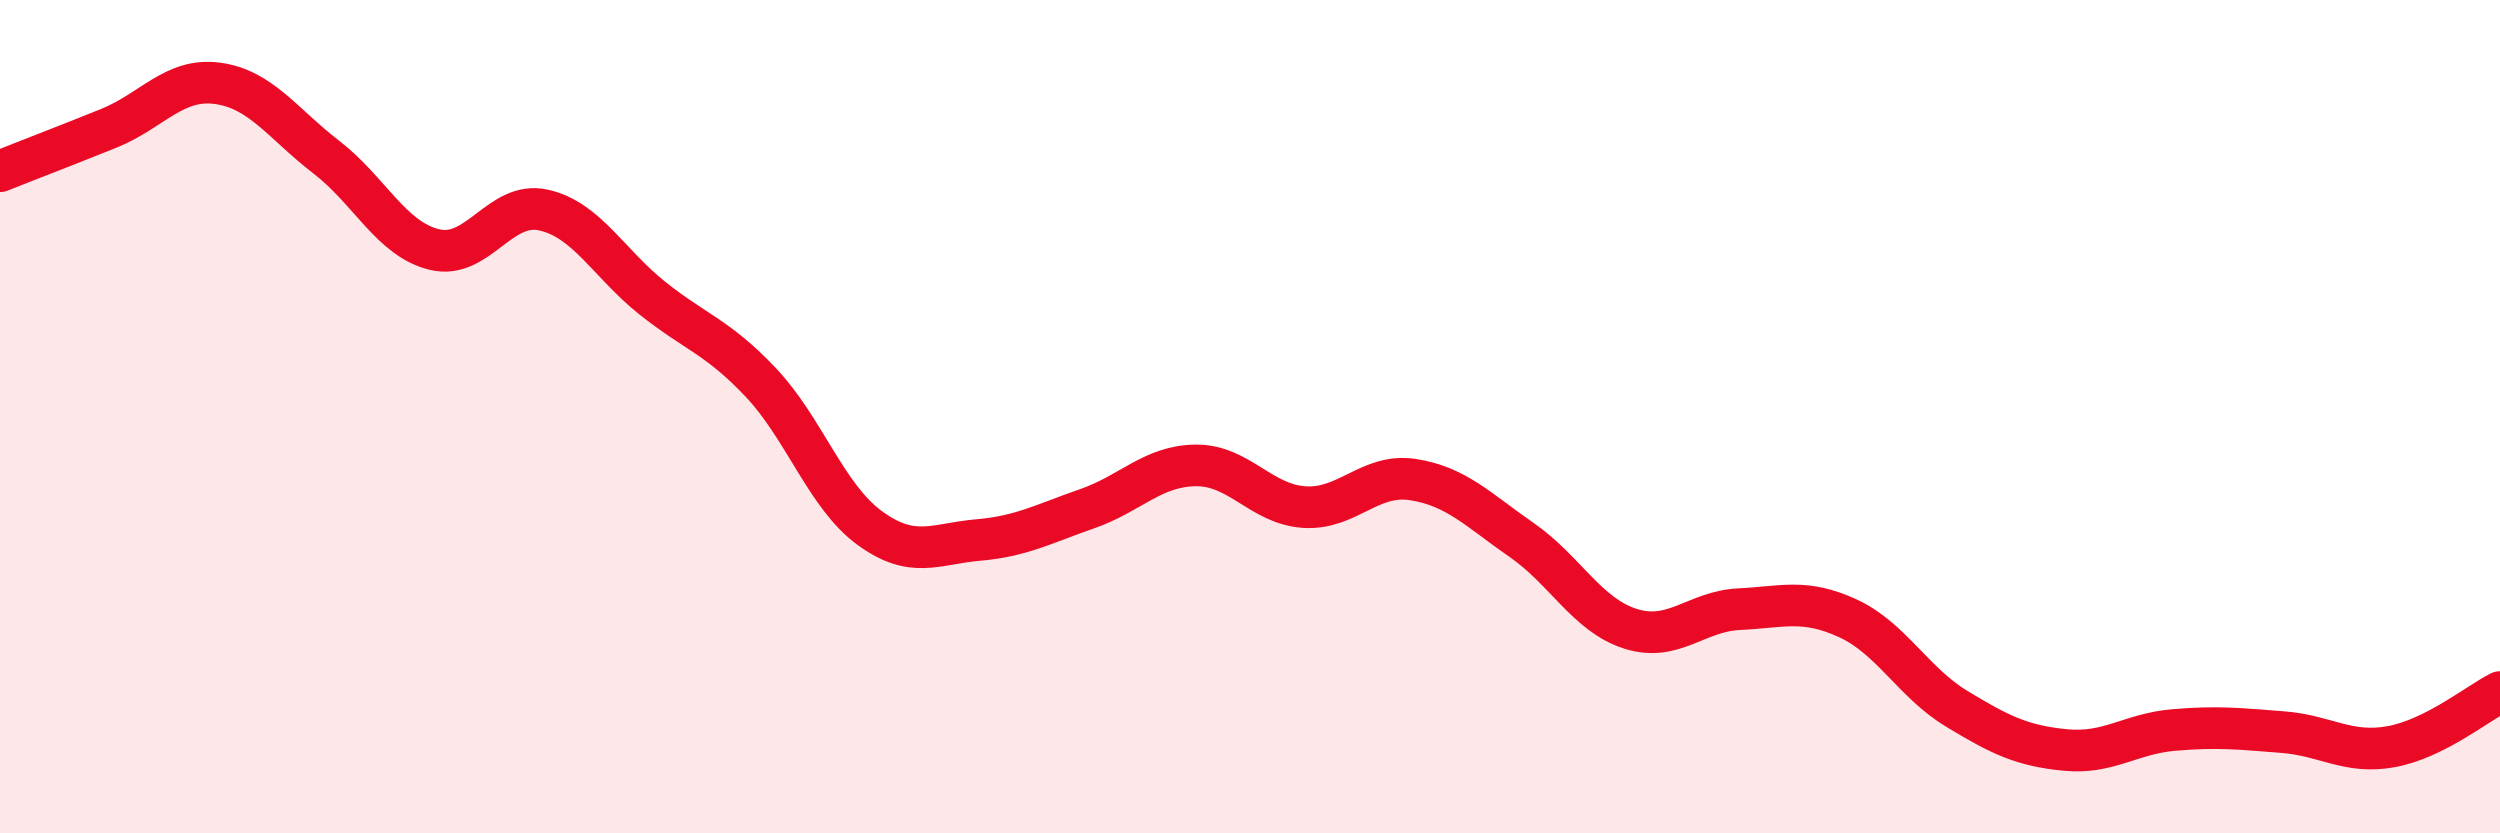
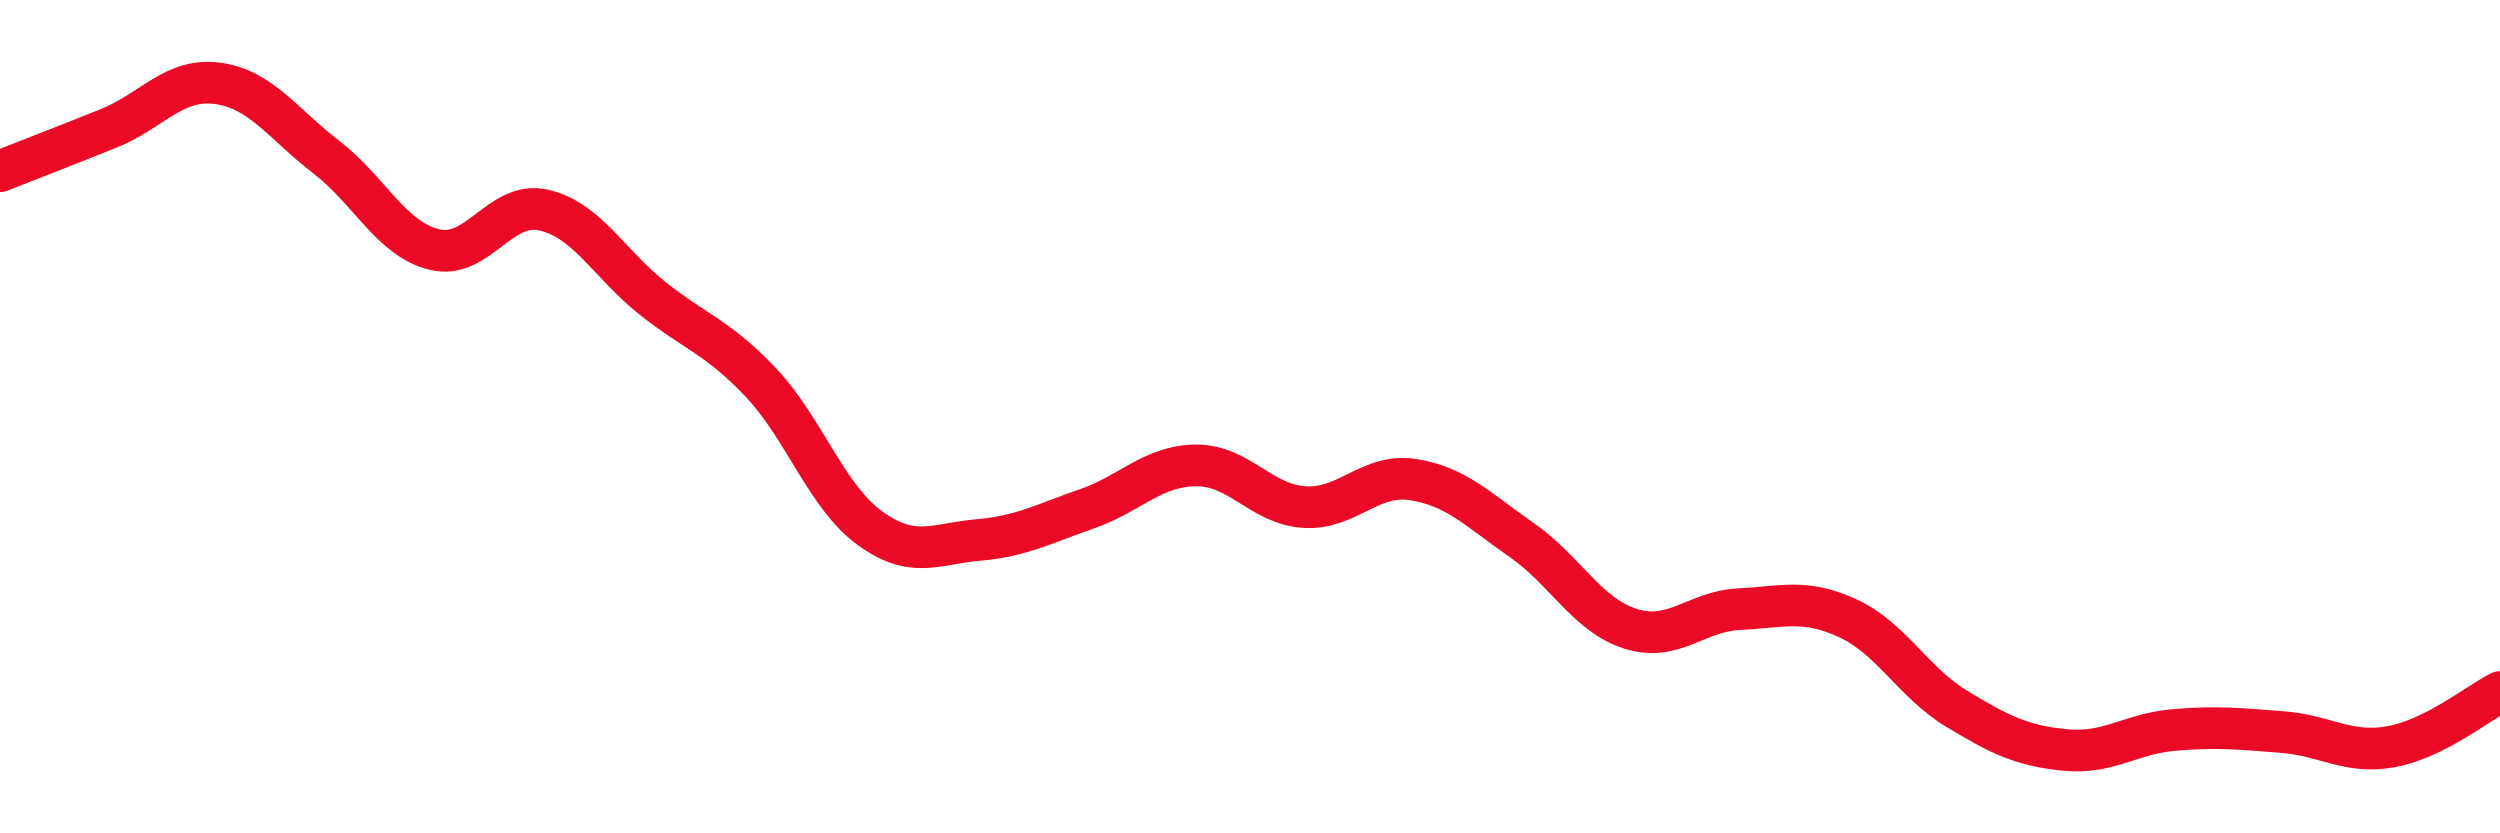
<svg xmlns="http://www.w3.org/2000/svg" width="60" height="20" viewBox="0 0 60 20">
-   <path d="M 0,4.11 C 0.52,3.9 1.57,3.5 2.61,3.08 C 3.65,2.66 4.18,1.86 5.22,2 C 6.26,2.14 6.79,2.97 7.83,3.77 C 8.87,4.57 9.39,5.74 10.43,5.99 C 11.47,6.24 12,4.81 13.04,5.04 C 14.08,5.27 14.61,6.32 15.65,7.15 C 16.69,7.98 17.22,8.08 18.26,9.18 C 19.3,10.28 19.83,11.91 20.87,12.67 C 21.91,13.43 22.44,13.05 23.48,12.96 C 24.52,12.87 25.05,12.57 26.09,12.21 C 27.13,11.85 27.66,11.18 28.7,11.17 C 29.74,11.16 30.26,12.1 31.3,12.17 C 32.34,12.24 32.87,11.35 33.91,11.51 C 34.95,11.67 35.48,12.24 36.52,12.96 C 37.56,13.68 38.09,14.76 39.13,15.09 C 40.17,15.42 40.7,14.67 41.74,14.62 C 42.78,14.57 43.31,14.36 44.35,14.84 C 45.39,15.32 45.92,16.38 46.96,17.01 C 48,17.64 48.53,17.9 49.57,18 C 50.61,18.1 51.13,17.61 52.17,17.52 C 53.21,17.43 53.74,17.49 54.78,17.57 C 55.82,17.65 56.35,18.11 57.39,17.92 C 58.43,17.73 59.48,16.87 60,16.61L60 20L0 20Z" fill="#EB0A25" opacity="0.1" stroke-linecap="round" stroke-linejoin="round" />
  <path d="M 0,4.11 C 0.52,3.9 1.57,3.5 2.61,3.08 C 3.65,2.66 4.18,1.86 5.22,2 C 6.26,2.14 6.79,2.97 7.83,3.77 C 8.87,4.57 9.39,5.74 10.43,5.99 C 11.47,6.24 12,4.81 13.04,5.04 C 14.08,5.27 14.61,6.32 15.65,7.15 C 16.69,7.98 17.22,8.08 18.26,9.18 C 19.3,10.28 19.83,11.91 20.87,12.67 C 21.91,13.43 22.44,13.05 23.48,12.96 C 24.52,12.87 25.05,12.57 26.09,12.21 C 27.13,11.85 27.66,11.18 28.7,11.17 C 29.74,11.16 30.26,12.1 31.3,12.17 C 32.34,12.24 32.87,11.35 33.91,11.51 C 34.95,11.67 35.48,12.24 36.52,12.96 C 37.56,13.68 38.09,14.76 39.13,15.09 C 40.17,15.42 40.7,14.67 41.74,14.62 C 42.78,14.57 43.31,14.36 44.35,14.84 C 45.39,15.32 45.92,16.38 46.96,17.01 C 48,17.64 48.53,17.9 49.57,18 C 50.61,18.1 51.13,17.61 52.17,17.52 C 53.21,17.43 53.74,17.49 54.78,17.57 C 55.82,17.65 56.35,18.11 57.39,17.92 C 58.43,17.73 59.48,16.87 60,16.61" stroke="#EB0A25" stroke-width="1" fill="none" stroke-linecap="round" stroke-linejoin="round" />
</svg>